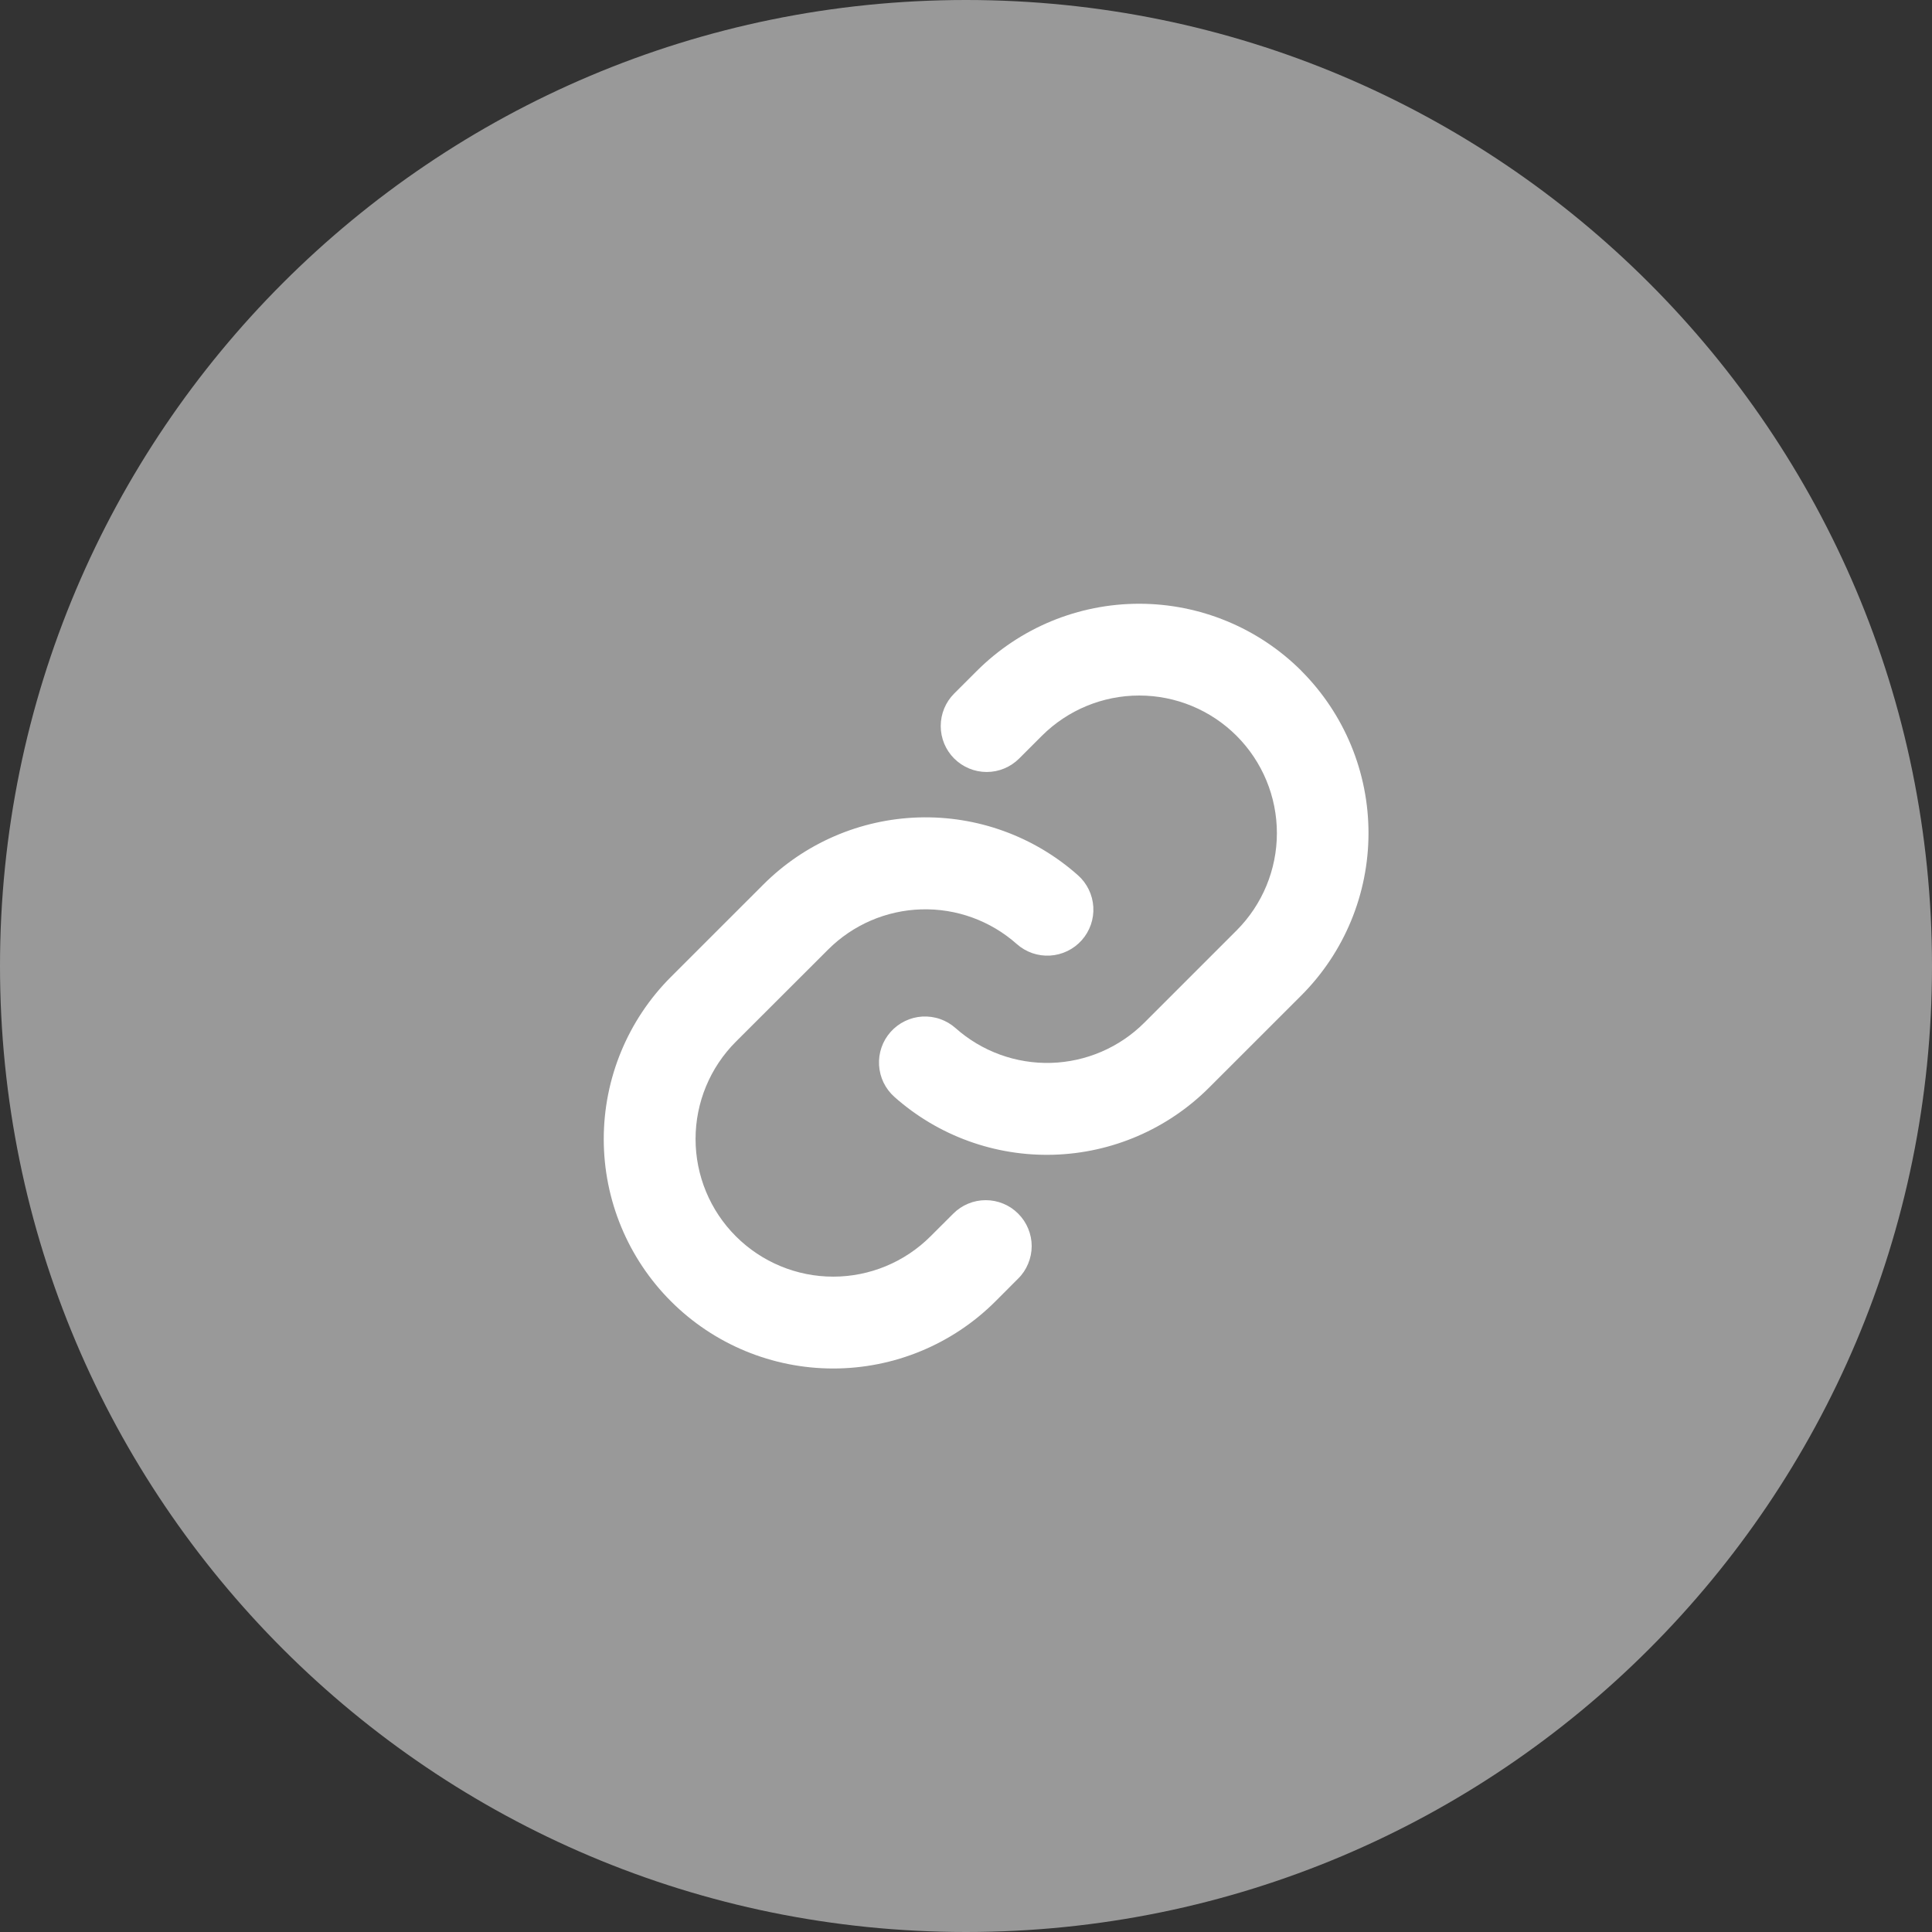
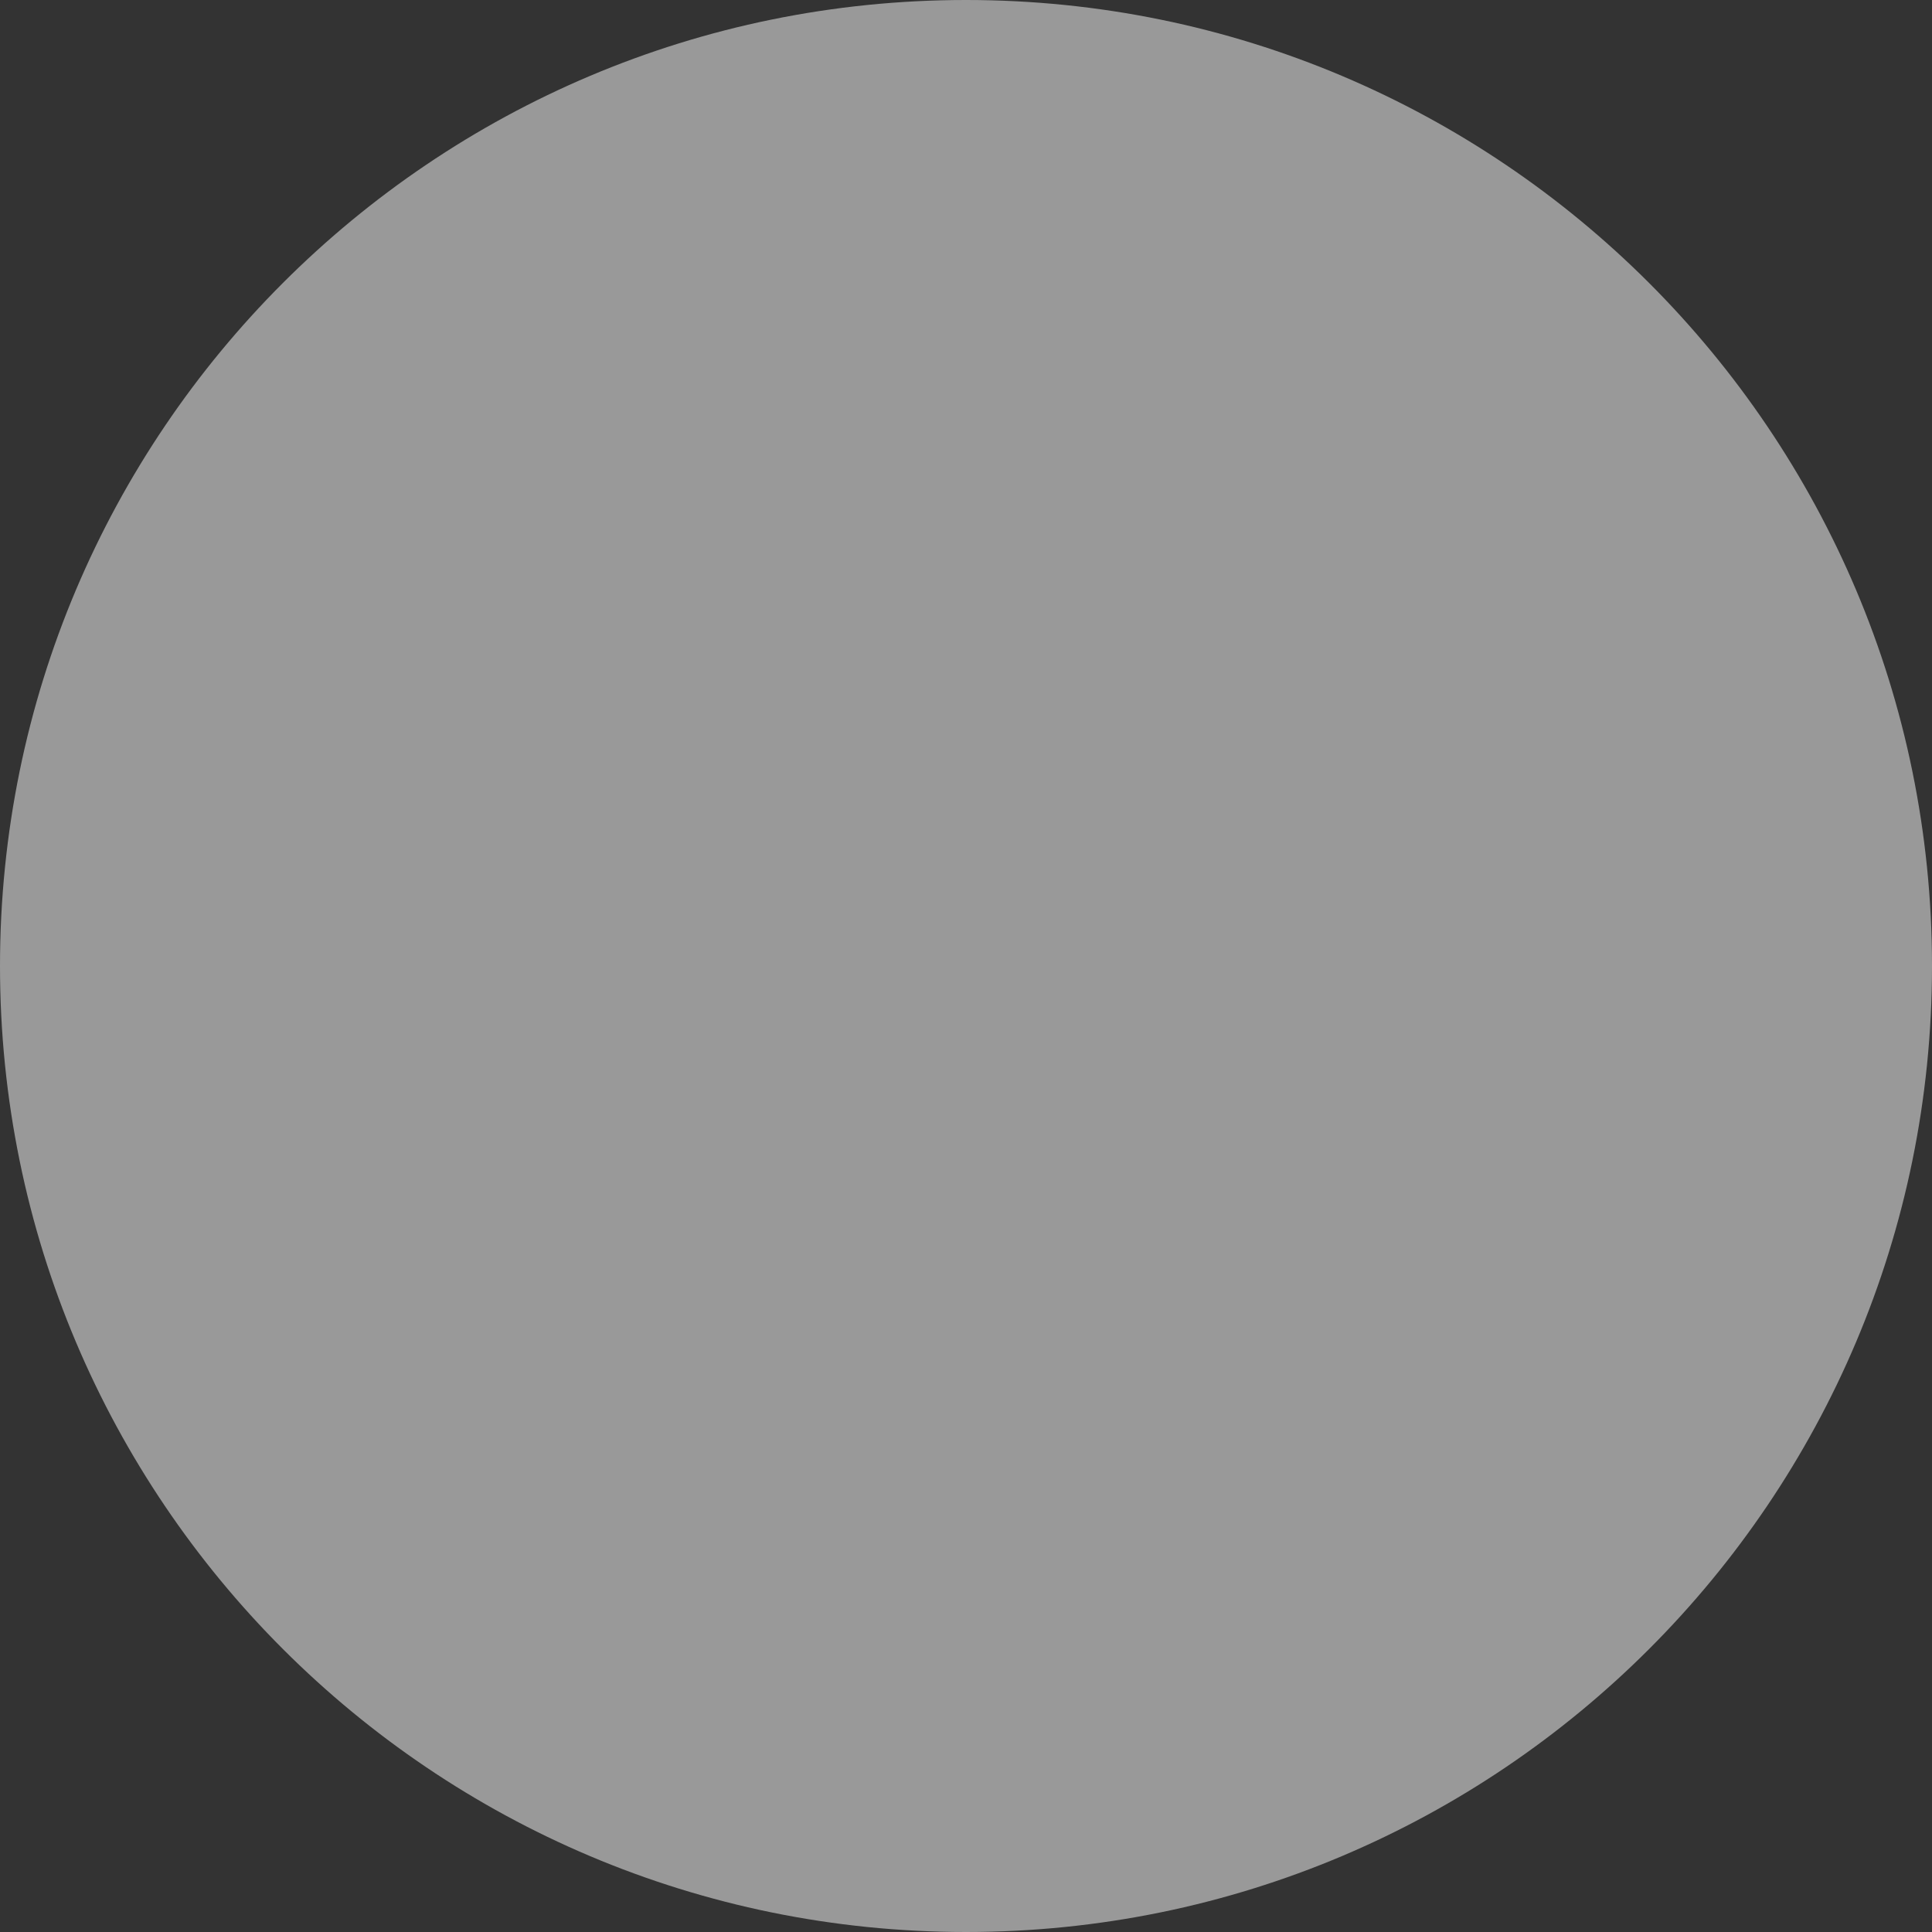
<svg xmlns="http://www.w3.org/2000/svg" width="48" height="48" viewBox="0 0 48 48" fill="none">
  <rect x="0" y="0" width="48" height="48" fill="#333333" stroke="none" />
  <g id="Mail">
    <path id="Back" d="M24 48C37.255 48 48 37.255 48 24C48 10.745 37.255 0 24 0C10.745 0 0 10.745 0 24C0 37.255 10.745 48 24 48Z" fill="#999999" />
-     <path id="Vector" d="M25.296 30.152C25.403 30.258 25.487 30.384 25.544 30.522C25.602 30.661 25.632 30.809 25.632 30.959C25.632 31.109 25.602 31.258 25.544 31.396C25.487 31.535 25.403 31.661 25.296 31.766L24.732 32.331C23.663 33.4 22.213 34 20.701 34C19.189 34 17.739 33.4 16.67 32.331C15.601 31.262 15 29.812 15 28.3C15 26.788 15.601 25.339 16.67 24.27L18.961 21.98C19.988 20.951 21.37 20.353 22.824 20.309C24.278 20.265 25.694 20.779 26.781 21.745C26.893 21.844 26.985 21.965 27.05 22.1C27.116 22.235 27.154 22.382 27.163 22.532C27.172 22.682 27.151 22.832 27.102 22.974C27.052 23.116 26.976 23.247 26.876 23.359C26.776 23.471 26.655 23.563 26.52 23.628C26.385 23.694 26.238 23.732 26.088 23.741C25.938 23.75 25.788 23.729 25.646 23.68C25.504 23.63 25.373 23.554 25.261 23.454C24.609 22.875 23.761 22.567 22.889 22.593C22.017 22.619 21.188 22.977 20.572 23.594L18.283 25.88C17.641 26.522 17.281 27.391 17.281 28.298C17.281 29.205 17.641 30.075 18.283 30.716C18.924 31.357 19.794 31.718 20.701 31.718C21.608 31.718 22.478 31.357 23.119 30.716L23.684 30.152C23.789 30.046 23.915 29.962 24.053 29.905C24.192 29.847 24.34 29.818 24.49 29.818C24.64 29.818 24.788 29.847 24.927 29.905C25.065 29.962 25.191 30.046 25.296 30.152ZM32.333 16.667C31.263 15.599 29.813 15 28.302 15C26.79 15 25.341 15.599 24.271 16.667L23.706 17.231C23.492 17.445 23.372 17.735 23.372 18.038C23.372 18.341 23.492 18.631 23.706 18.845C23.921 19.059 24.211 19.18 24.514 19.18C24.817 19.18 25.107 19.059 25.321 18.845L25.885 18.281C26.527 17.64 27.397 17.28 28.304 17.28C29.211 17.28 30.081 17.64 30.722 18.281C31.363 18.922 31.724 19.792 31.724 20.699C31.724 21.606 31.363 22.476 30.722 23.117L28.432 25.407C27.815 26.024 26.986 26.381 26.114 26.407C25.242 26.432 24.393 26.123 23.741 25.543C23.629 25.444 23.498 25.367 23.357 25.318C23.215 25.268 23.064 25.248 22.914 25.256C22.765 25.265 22.618 25.303 22.483 25.369C22.348 25.434 22.227 25.526 22.127 25.638C22.027 25.75 21.95 25.881 21.901 26.023C21.852 26.165 21.831 26.315 21.84 26.465C21.849 26.615 21.887 26.762 21.952 26.897C22.018 27.032 22.11 27.153 22.222 27.253C23.308 28.218 24.723 28.732 26.176 28.689C27.63 28.646 29.011 28.05 30.039 27.022L32.33 24.732C33.399 23.663 33.999 22.213 34 20.701C34.001 19.189 33.401 17.739 32.333 16.669V16.667Z" fill="white" />
  </g>
</svg>